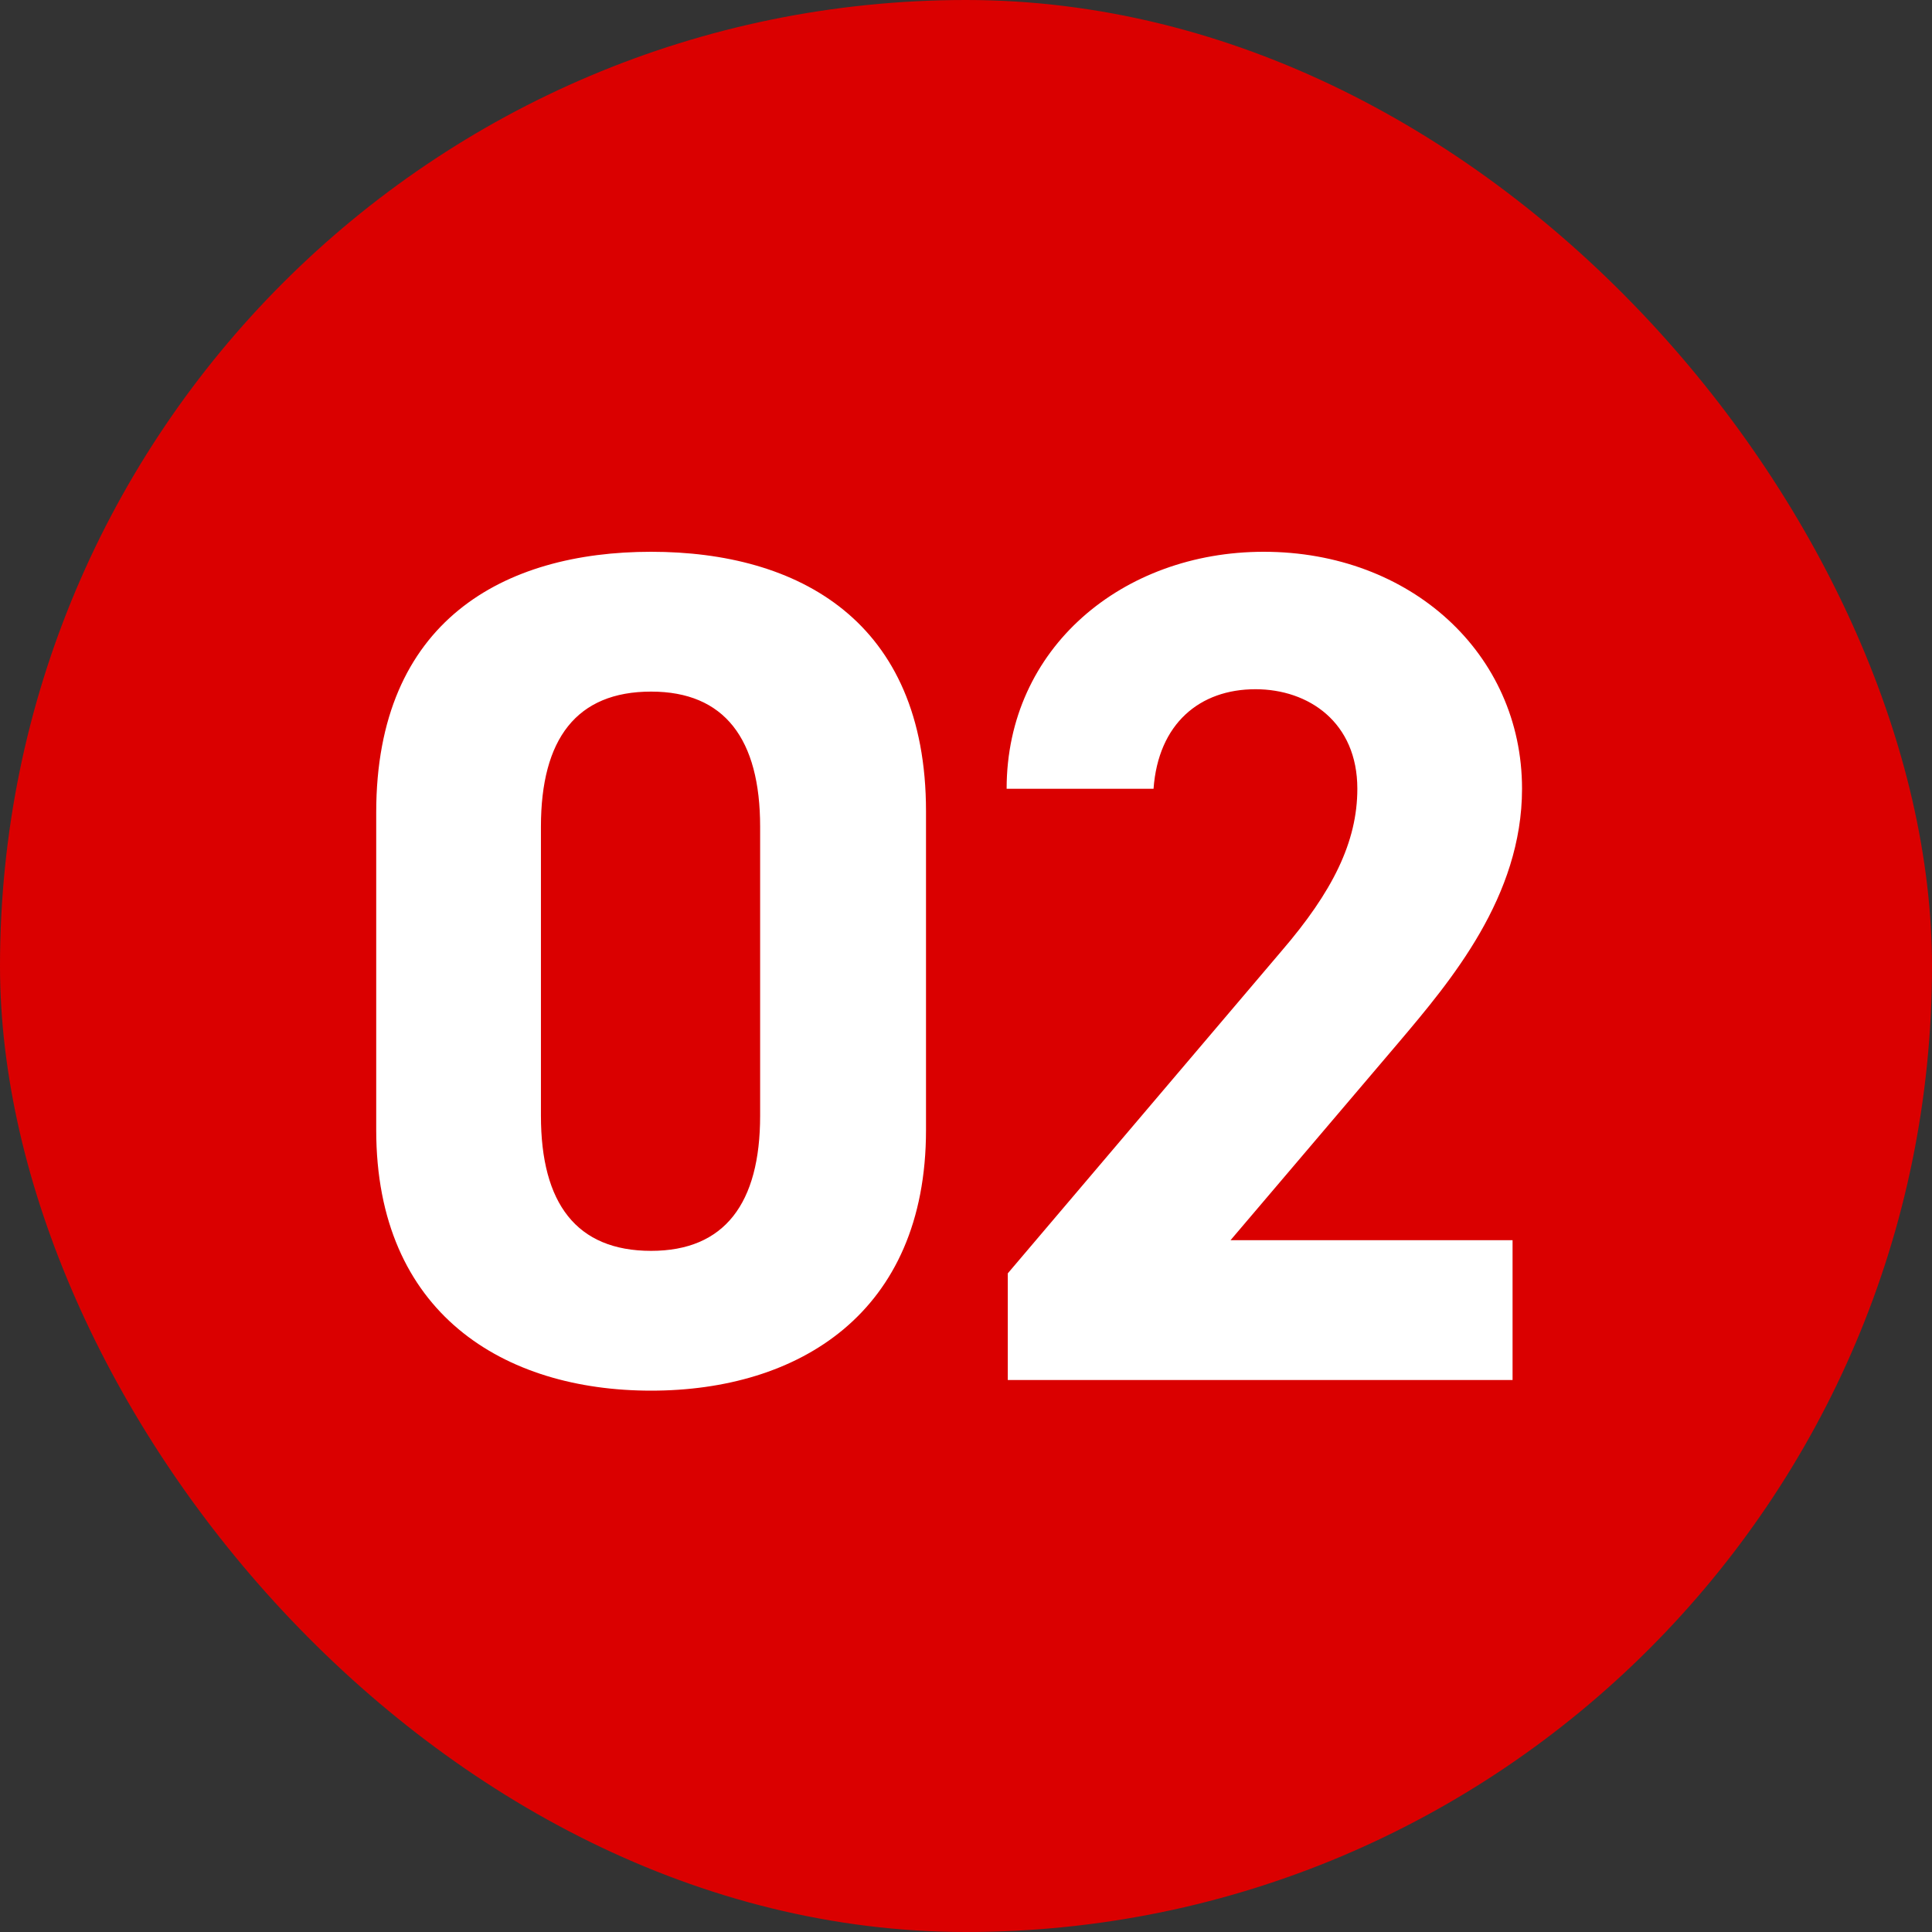
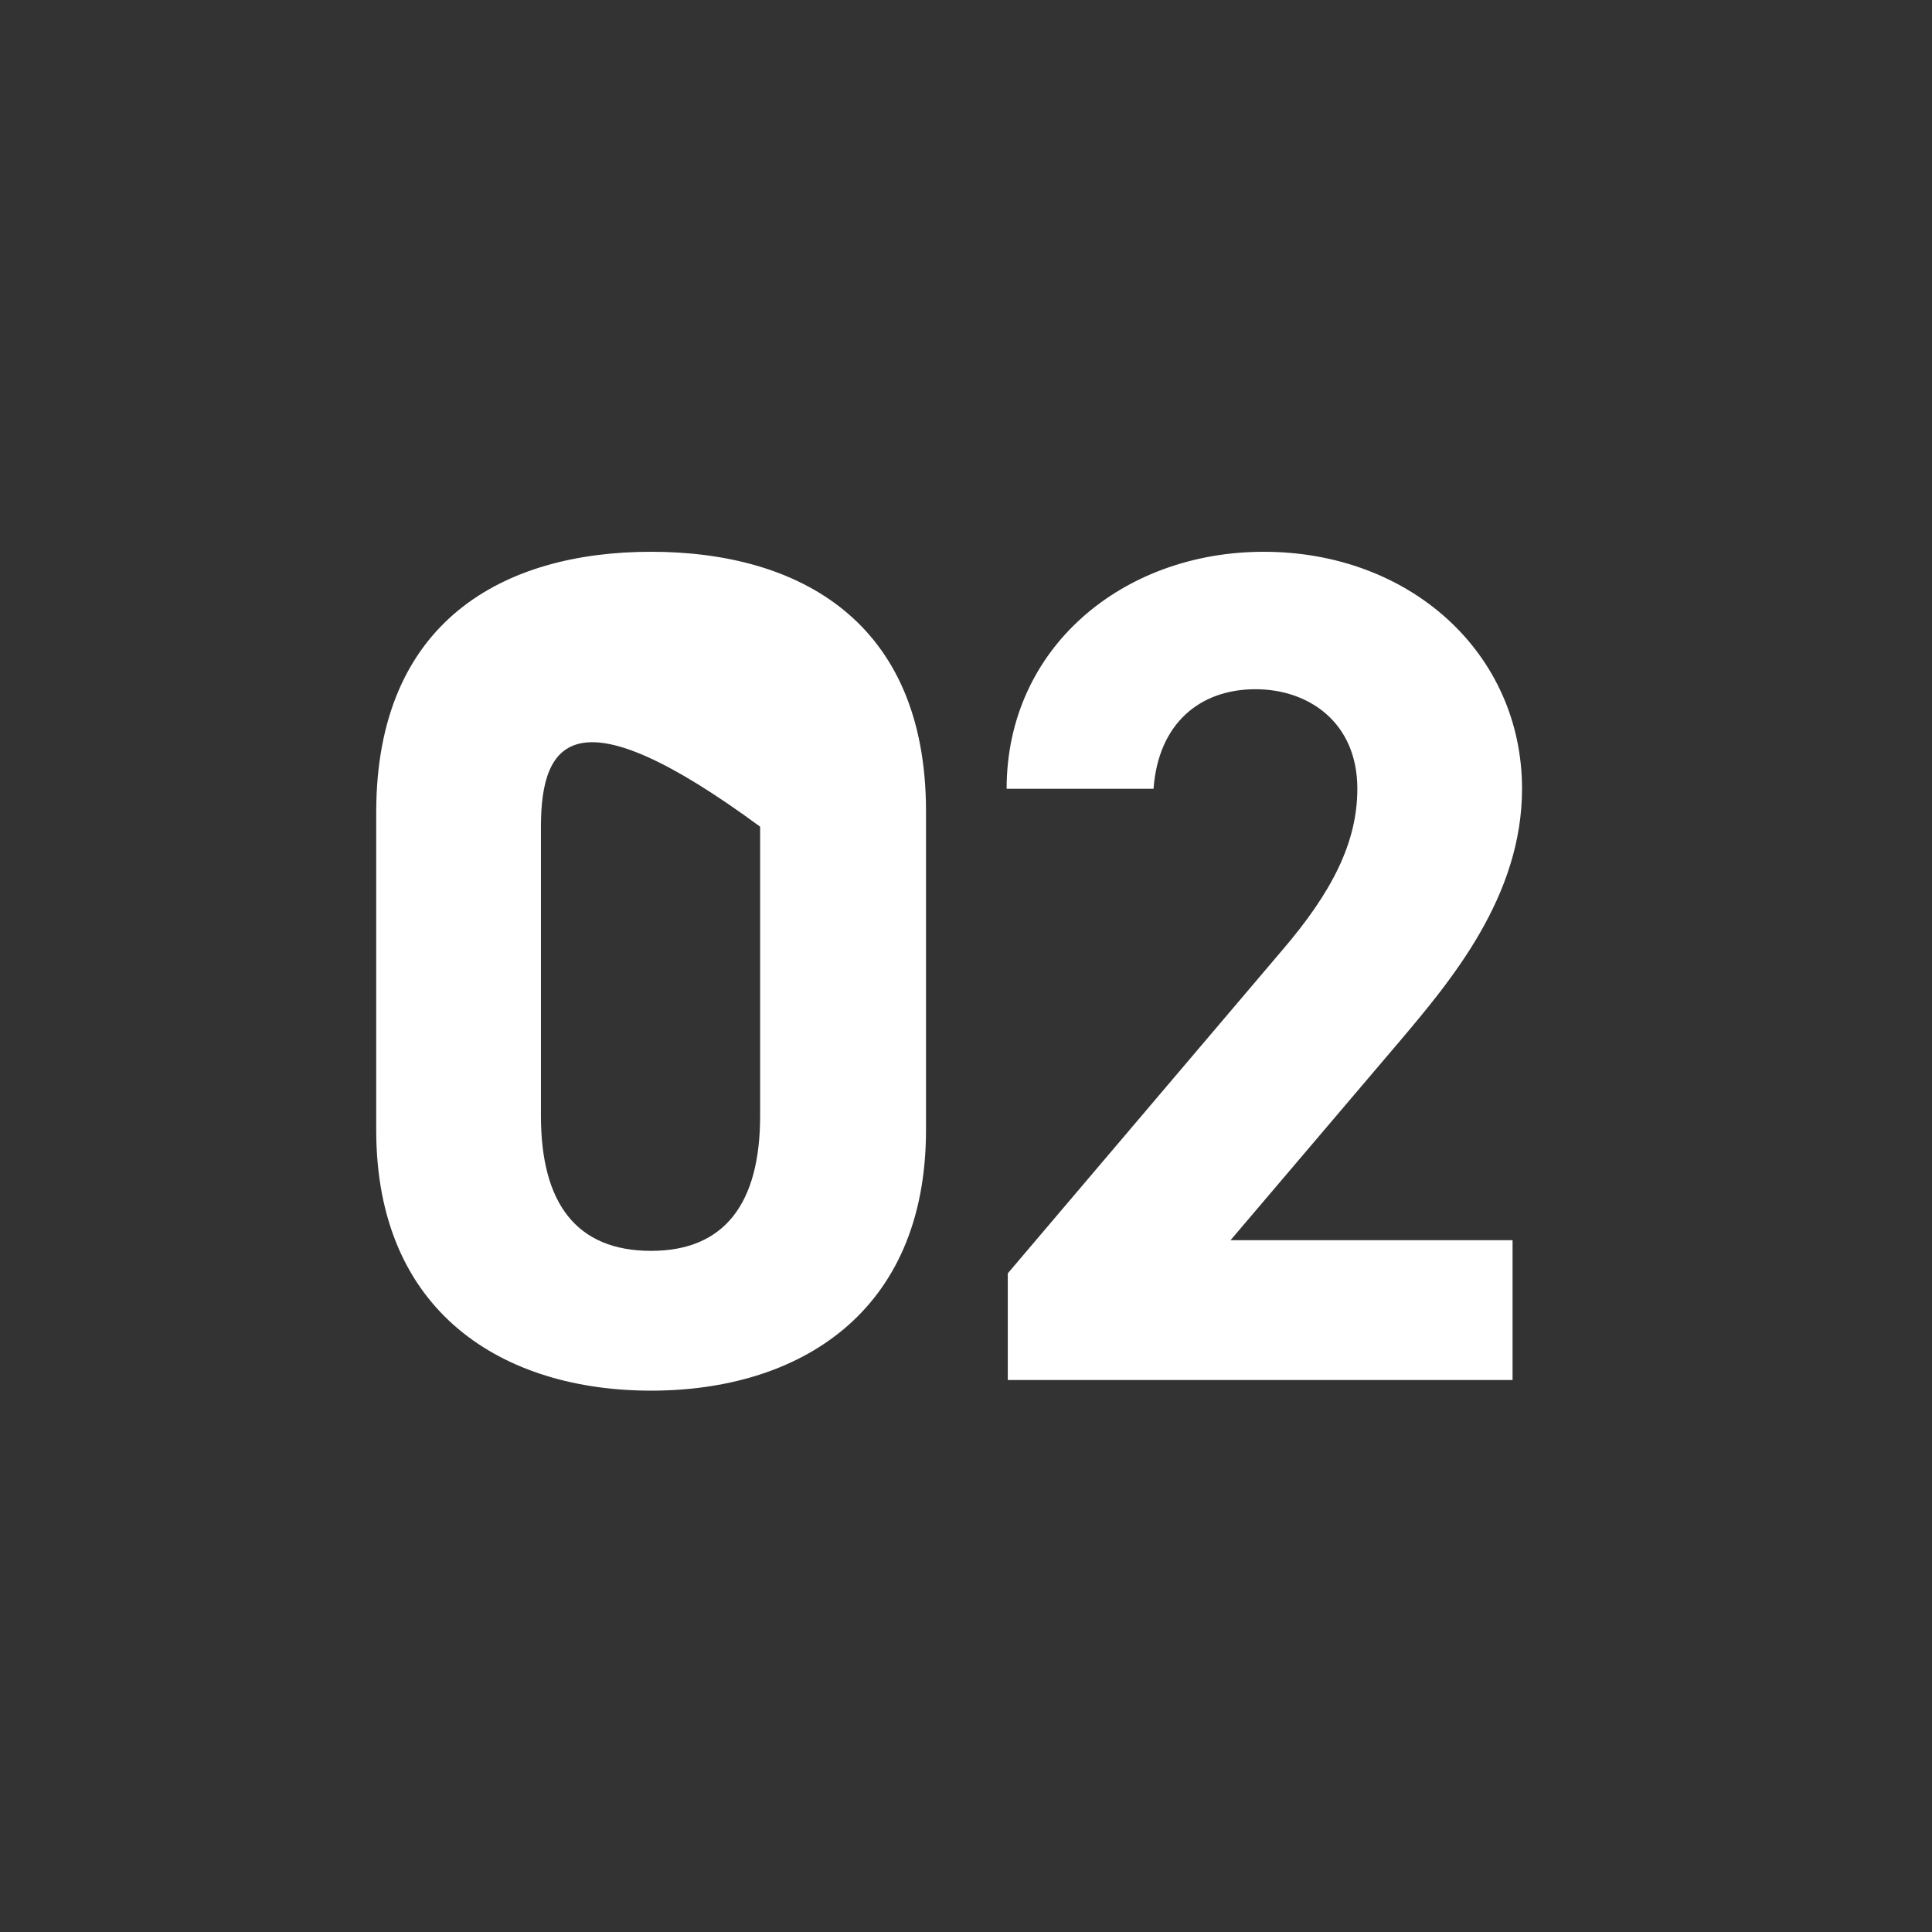
<svg xmlns="http://www.w3.org/2000/svg" width="70" height="70" viewBox="0 0 70 70" fill="none">
  <rect x="0" y="0" width="70" height="70" fill="#333333" stroke="none" />
-   <rect width="70" height="70" rx="35" fill="#DA0000" />
-   <path d="M33.551 29.394V40.942C33.551 47.596 28.914 50.386 23.591 50.386C18.268 50.386 13.631 47.596 13.631 40.942V29.437C13.631 22.482 18.268 19.992 23.591 19.992C28.914 19.992 33.551 22.482 33.551 29.394ZM27.541 29.952C27.541 26.775 26.253 25.058 23.591 25.058C20.886 25.058 19.599 26.775 19.599 29.952V40.427C19.599 43.603 20.886 45.321 23.591 45.321C26.253 45.321 27.541 43.603 27.541 40.427V29.952ZM54.803 44.934V50H36.514V46.136L46.431 34.459C48.277 32.313 49.179 30.51 49.179 28.578C49.179 26.174 47.419 24.972 45.487 24.972C43.469 24.972 41.967 26.217 41.795 28.578H36.472C36.472 23.47 40.679 19.992 45.787 19.992C51.111 19.992 55.146 23.684 55.146 28.578C55.146 32.485 52.57 35.533 50.681 37.765L44.585 44.934H54.803Z" fill="white" />
+   <path d="M33.551 29.394V40.942C33.551 47.596 28.914 50.386 23.591 50.386C18.268 50.386 13.631 47.596 13.631 40.942V29.437C13.631 22.482 18.268 19.992 23.591 19.992C28.914 19.992 33.551 22.482 33.551 29.394ZM27.541 29.952C20.886 25.058 19.599 26.775 19.599 29.952V40.427C19.599 43.603 20.886 45.321 23.591 45.321C26.253 45.321 27.541 43.603 27.541 40.427V29.952ZM54.803 44.934V50H36.514V46.136L46.431 34.459C48.277 32.313 49.179 30.51 49.179 28.578C49.179 26.174 47.419 24.972 45.487 24.972C43.469 24.972 41.967 26.217 41.795 28.578H36.472C36.472 23.47 40.679 19.992 45.787 19.992C51.111 19.992 55.146 23.684 55.146 28.578C55.146 32.485 52.57 35.533 50.681 37.765L44.585 44.934H54.803Z" fill="white" />
</svg>